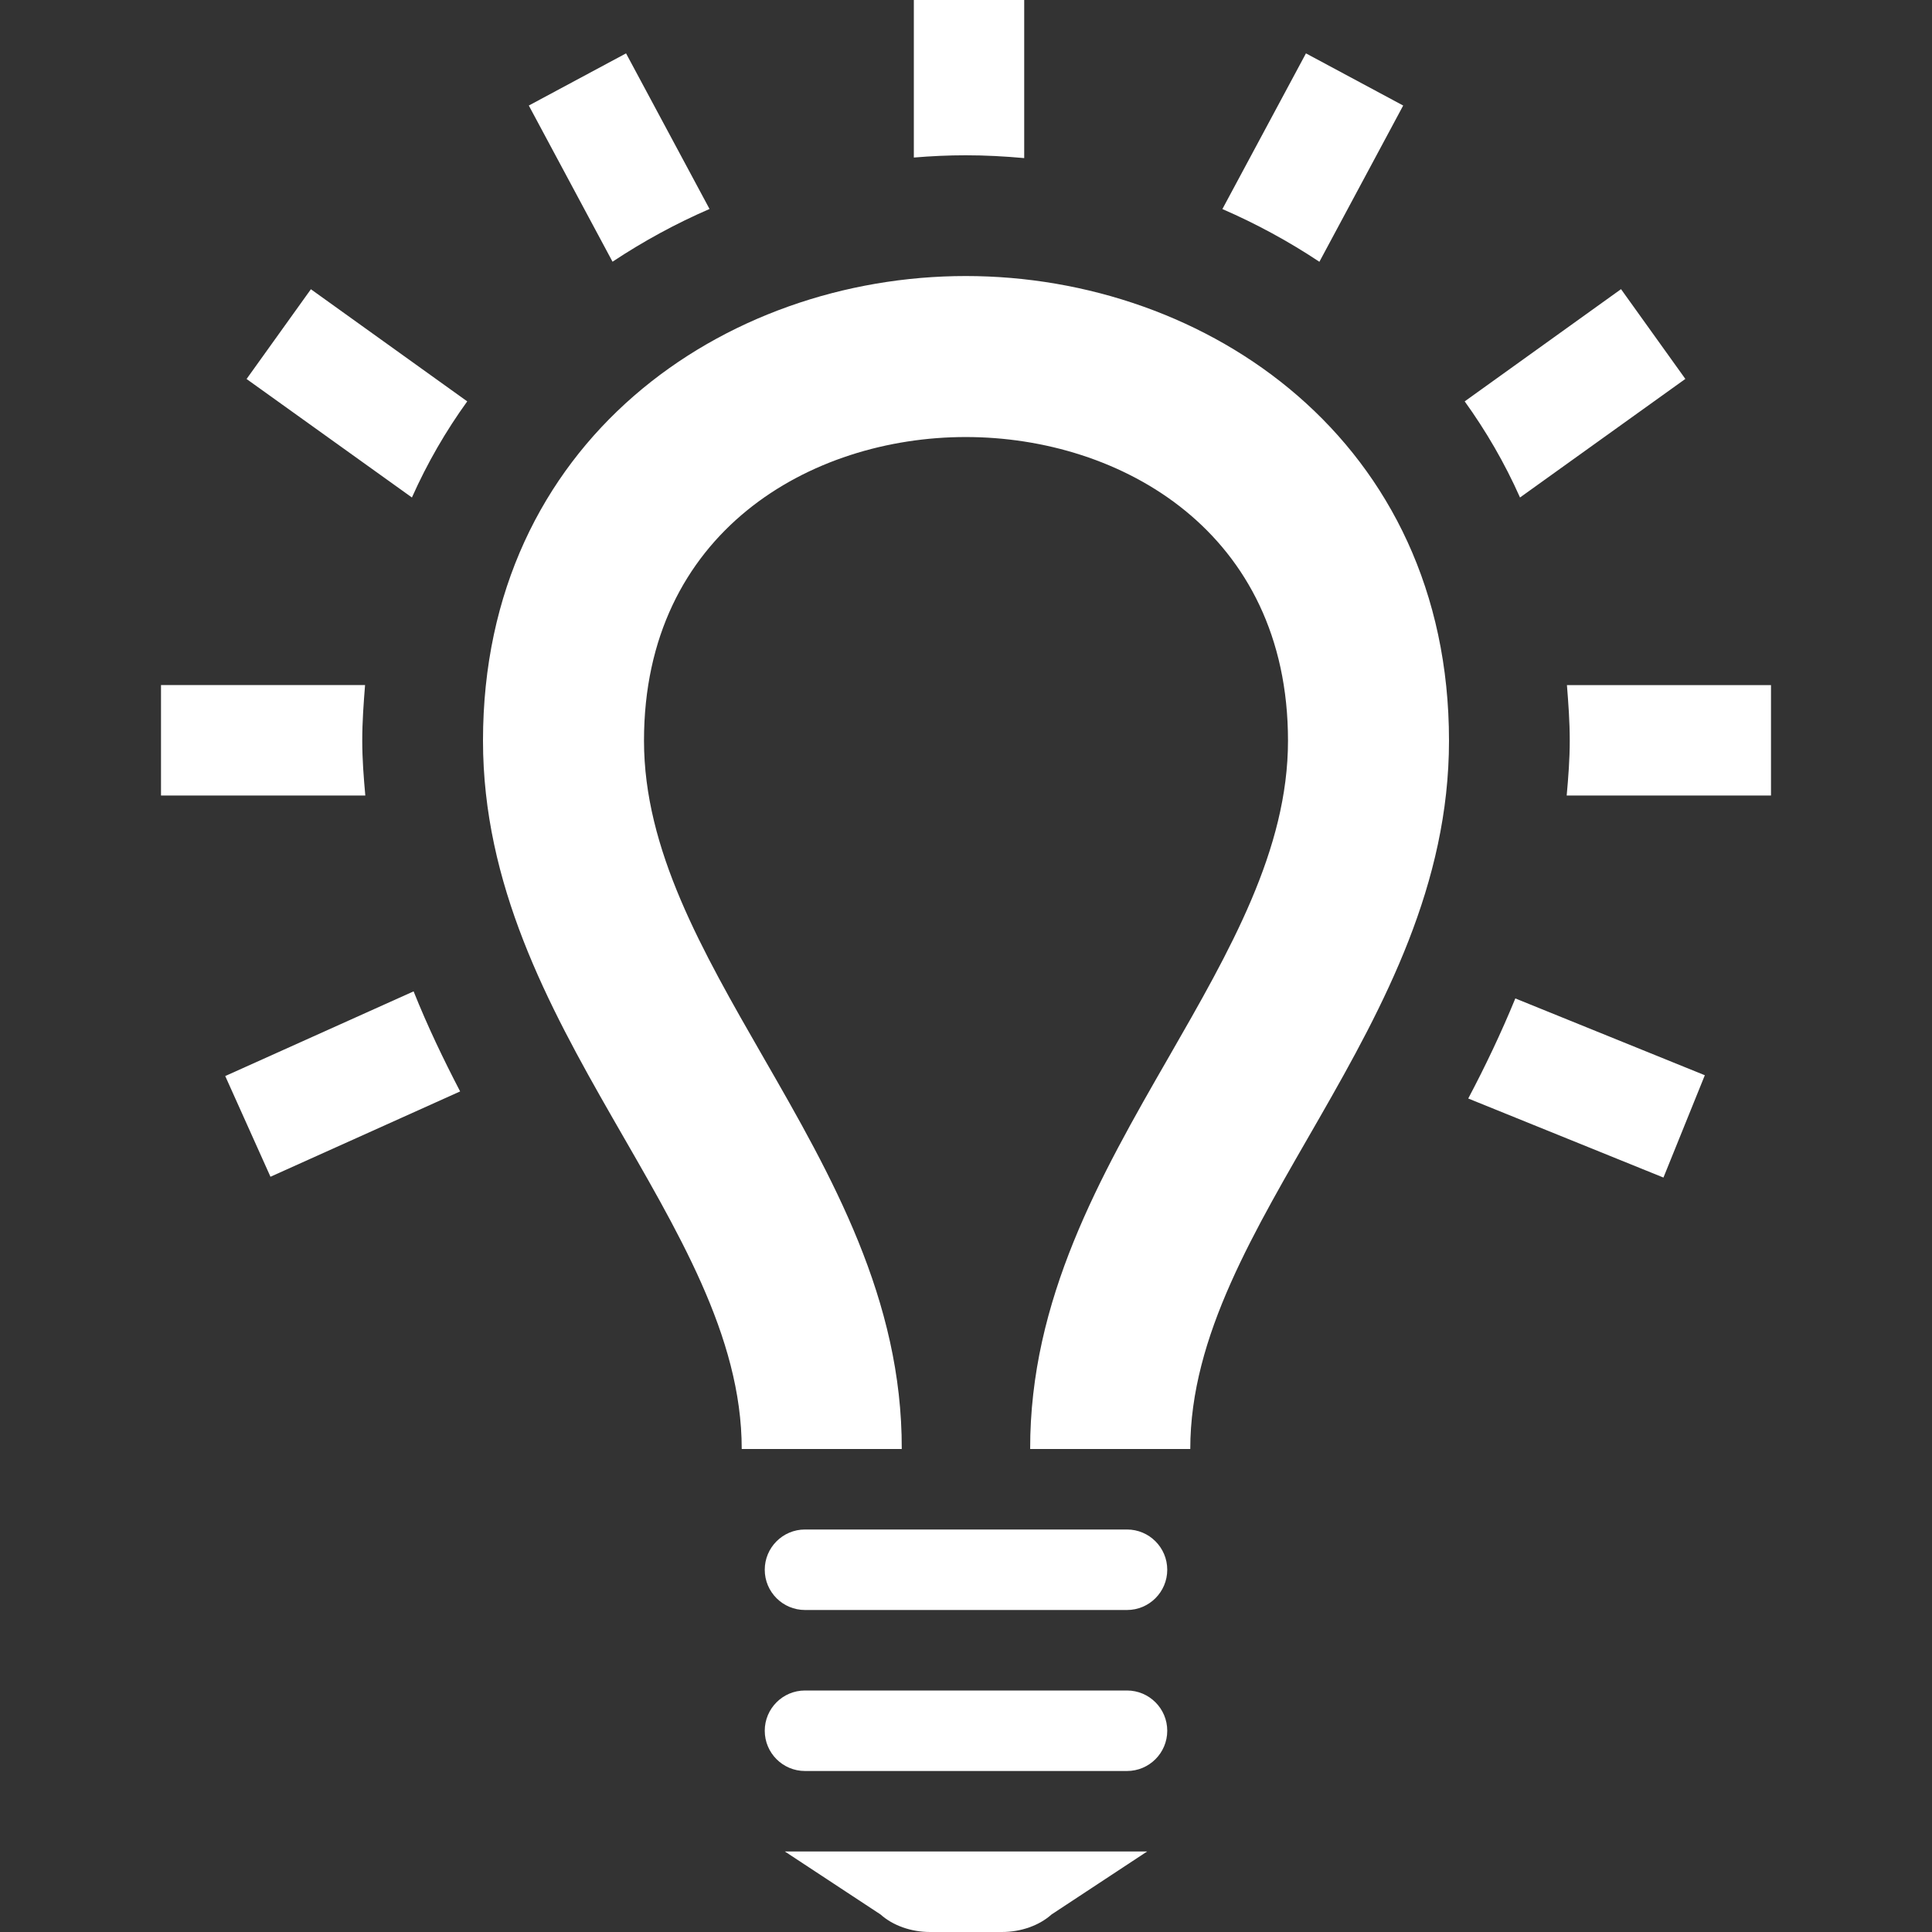
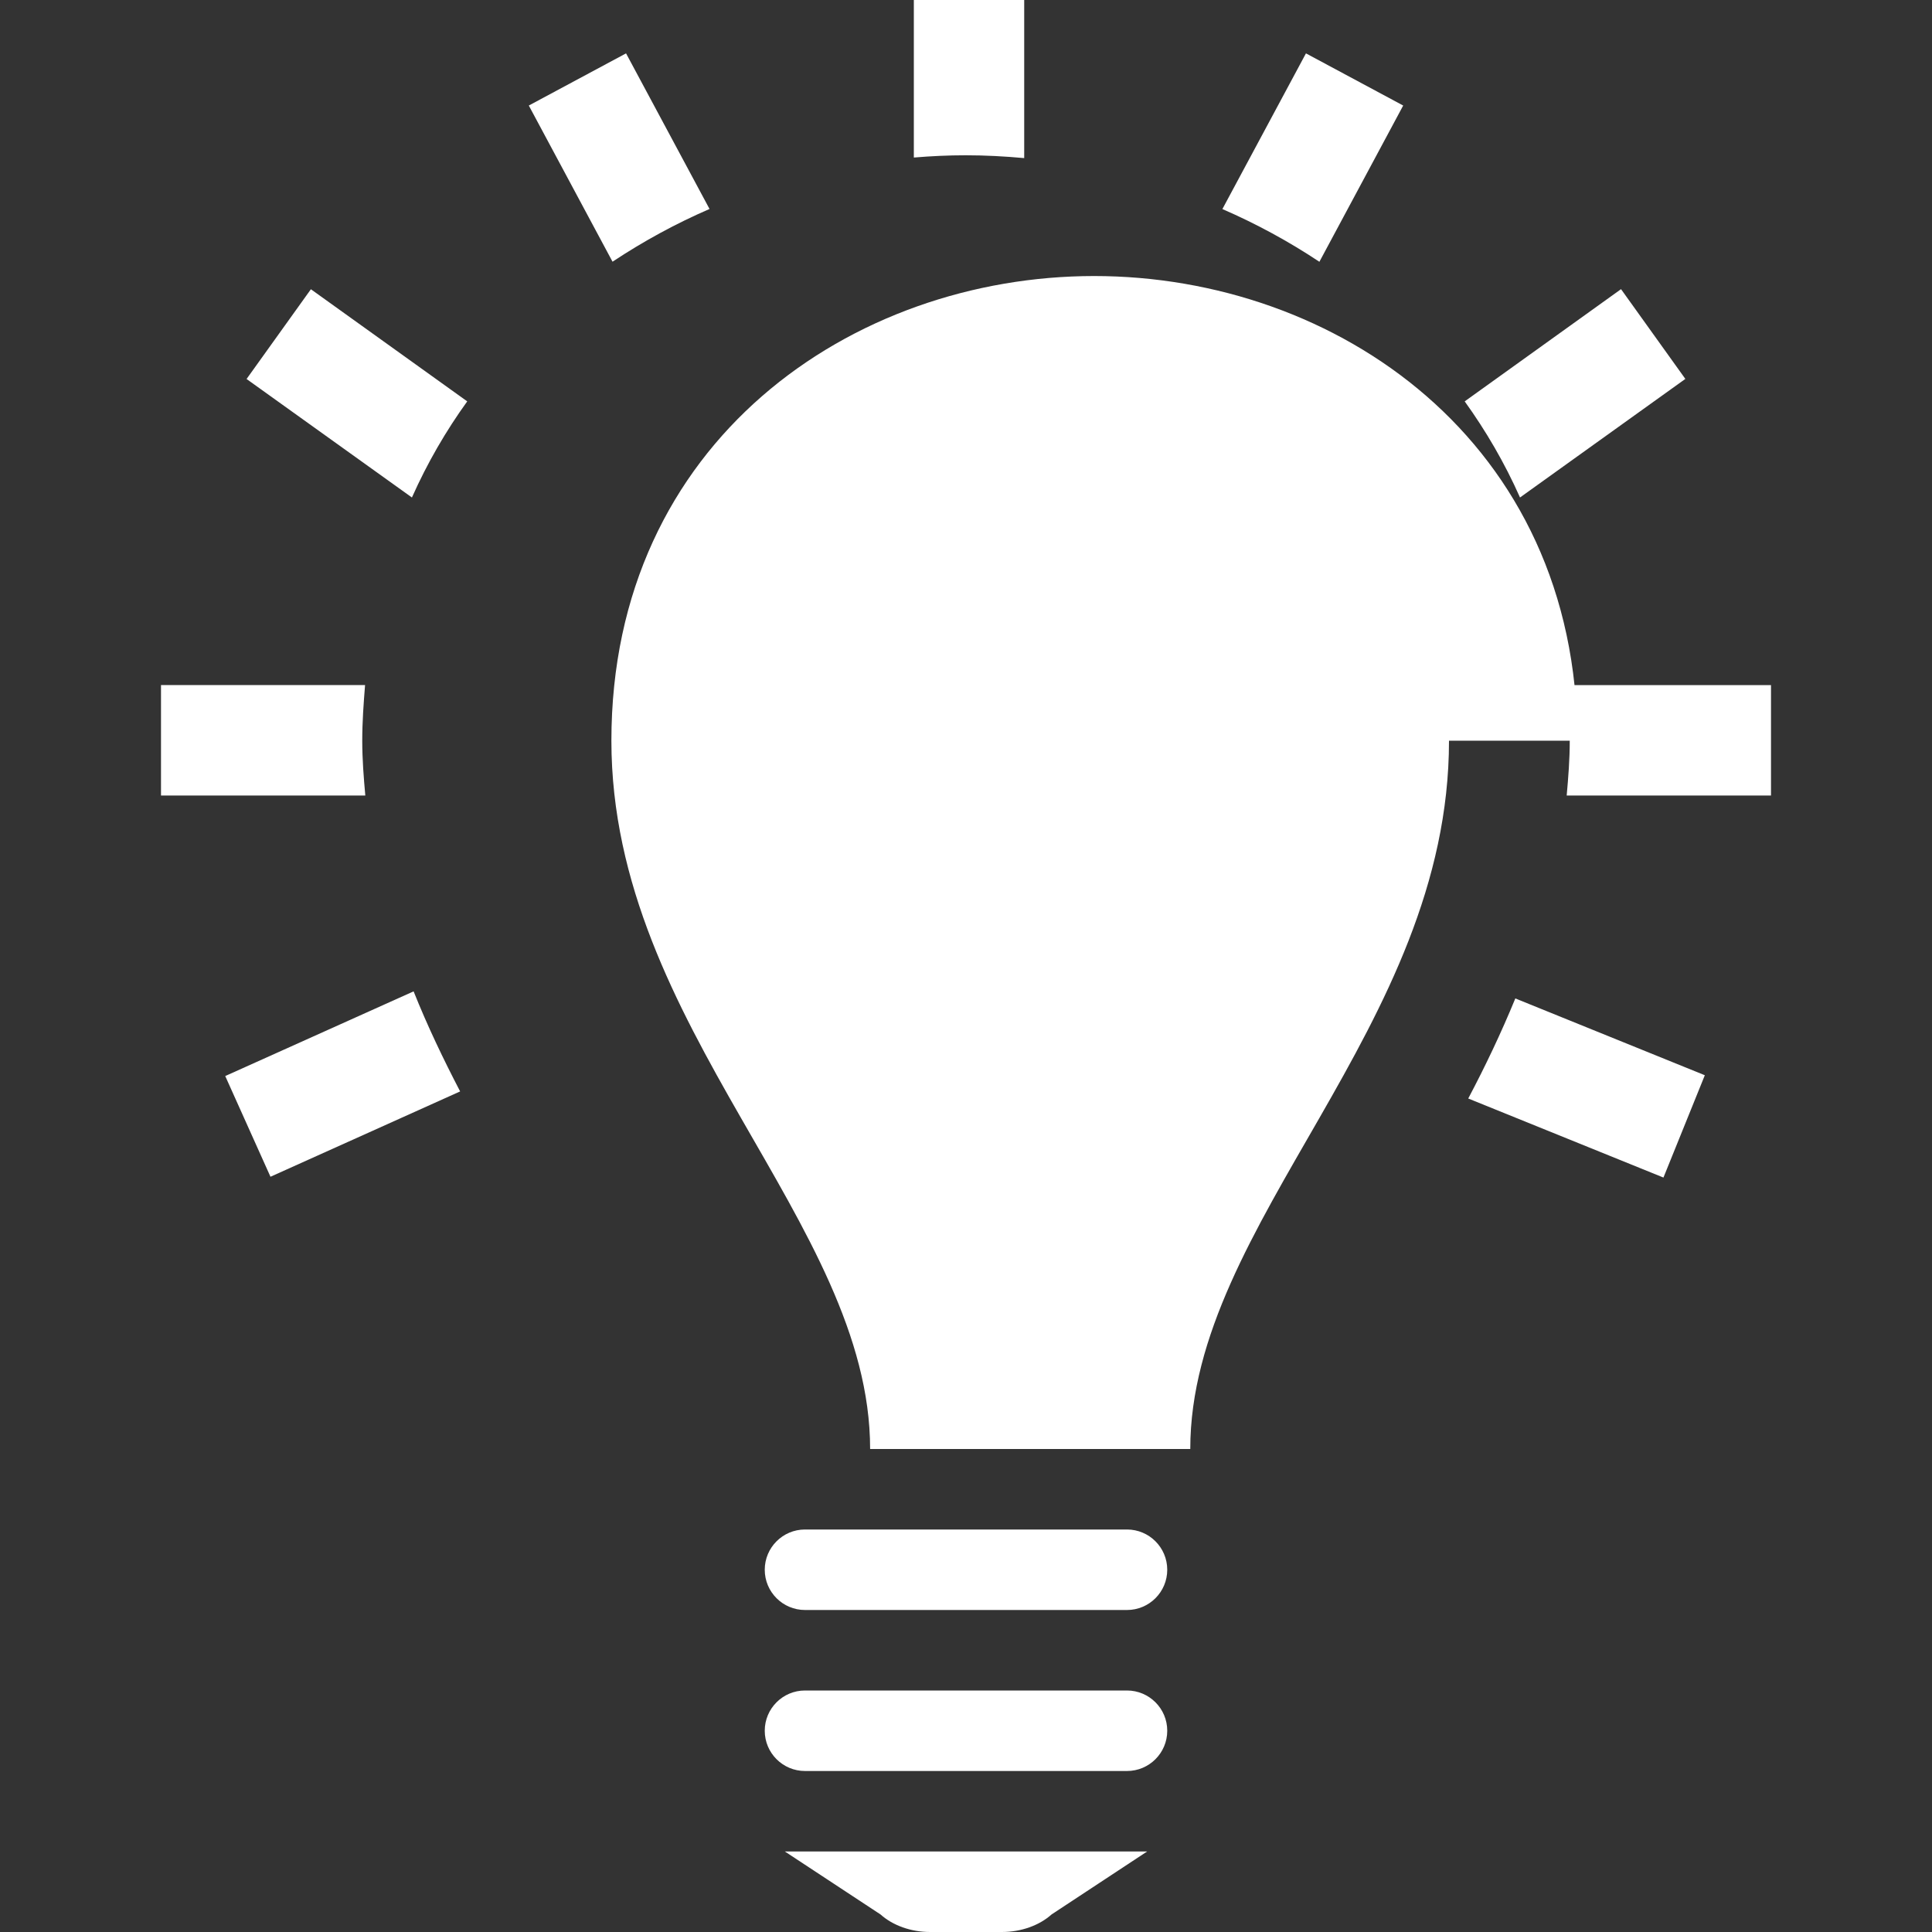
<svg xmlns="http://www.w3.org/2000/svg" xmlns:ns1="http://www.inkscape.org/namespaces/inkscape" xmlns:ns2="http://sodipodi.sourceforge.net/DTD/sodipodi-0.dtd" width="24" height="24" viewBox="0 0 24 24" id="svg2" version="1.1" ns1:version="0.91 r13725" ns2:docname="smart.svg">
  <rect x="0" y="0" width="24" height="24" fill="#333333" stroke="none" />
  <defs id="defs8" />
  <ns2:namedview pagecolor="#ffffff" bordercolor="#666666" borderopacity="1" objecttolerance="10" gridtolerance="10" guidetolerance="10" ns1:pageopacity="0" ns1:pageshadow="2" ns1:window-width="956" ns1:window-height="480" id="namedview6" showgrid="false" ns1:zoom="9.8333333" ns1:cx="12" ns1:cy="12" ns1:window-x="0" ns1:window-y="43" ns1:window-maximized="0" ns1:current-layer="svg2" />
-   <path d="M14 19h-4c-.276 0-.5.224-.5.5s.224.5.5.5h4c.276 0 .5-.224.5-.5s-.224-.5-.5-.5zm0 2h-4c-.276 0-.5.224-.5.5s.224.5.5.5h4c.276 0 .5-.224.5-.5s-.224-.5-.5-.5zm.25 2h-4.5l1.188.782c.154.138.38.218.615.218h.895c.234 0 .461-.08.615-.218l1.187-.782zm3.75-13.799c0 3.569-3.214 5.983-3.214 8.799h-1.989c-.003-1.858.87-3.389 1.721-4.867.761-1.325 1.482-2.577 1.482-3.932 0-2.592-2.075-3.772-4.003-3.772-1.925 0-3.997 1.18-3.997 3.772 0 1.355.721 2.607 1.482 3.932.851 1.478 1.725 3.009 1.72 4.867h-1.988c0-2.816-3.214-5.23-3.214-8.799 0-3.723 2.998-5.772 5.997-5.772 3.001 0 6.003 2.051 6.003 5.772zm4-.691v1.372h-2.538c.02-.223.038-.448.038-.681 0-.237-.017-.464-.035-.69h2.535zm-10.648-6.553v-1.957h1.371v1.964c-.242-.022-.484-.035-.726-.035-.215 0-.43.01-.645.028zm-3.743 1.294l-1.04-1.94 1.208-.648 1.037 1.933c-.418.181-.822.401-1.205.655zm10.586 1.735l1.942-1.394.799 1.115-2.054 1.473c-.191-.43-.423-.827-.687-1.194zm-3.01-2.389l1.038-1.934 1.208.648-1.041 1.941c-.382-.254-.786-.473-1.205-.655zm-10.068 3.583l-2.054-1.472.799-1.115 1.942 1.393c-.264.366-.495.763-.687 1.194zm13.707 6.223l2.354.954-.514 1.271-2.425-.982c.21-.397.408-.812.585-1.243zm-13.108 1.155l-2.356 1.06-.562-1.251 2.34-1.052c.173.433.371.845.578 1.243zm-1.178-3.676h-2.538v-1.372h2.535c-.018.226-.035.454-.035.691 0 .233.018.458.038.681z" id="path4" style="fill:#ffffff" />
+   <path d="M14 19h-4c-.276 0-.5.224-.5.5s.224.5.5.5h4c.276 0 .5-.224.5-.5s-.224-.5-.5-.5zm0 2h-4c-.276 0-.5.224-.5.5s.224.5.5.5h4c.276 0 .5-.224.5-.5s-.224-.5-.5-.5zm.25 2h-4.5l1.188.782c.154.138.38.218.615.218h.895c.234 0 .461-.08.615-.218l1.187-.782zm3.75-13.799c0 3.569-3.214 5.983-3.214 8.799h-1.989h-1.988c0-2.816-3.214-5.23-3.214-8.799 0-3.723 2.998-5.772 5.997-5.772 3.001 0 6.003 2.051 6.003 5.772zm4-.691v1.372h-2.538c.02-.223.038-.448.038-.681 0-.237-.017-.464-.035-.69h2.535zm-10.648-6.553v-1.957h1.371v1.964c-.242-.022-.484-.035-.726-.035-.215 0-.43.01-.645.028zm-3.743 1.294l-1.04-1.94 1.208-.648 1.037 1.933c-.418.181-.822.401-1.205.655zm10.586 1.735l1.942-1.394.799 1.115-2.054 1.473c-.191-.43-.423-.827-.687-1.194zm-3.01-2.389l1.038-1.934 1.208.648-1.041 1.941c-.382-.254-.786-.473-1.205-.655zm-10.068 3.583l-2.054-1.472.799-1.115 1.942 1.393c-.264.366-.495.763-.687 1.194zm13.707 6.223l2.354.954-.514 1.271-2.425-.982c.21-.397.408-.812.585-1.243zm-13.108 1.155l-2.356 1.06-.562-1.251 2.34-1.052c.173.433.371.845.578 1.243zm-1.178-3.676h-2.538v-1.372h2.535c-.018.226-.035.454-.035.691 0 .233.018.458.038.681z" id="path4" style="fill:#ffffff" />
</svg>